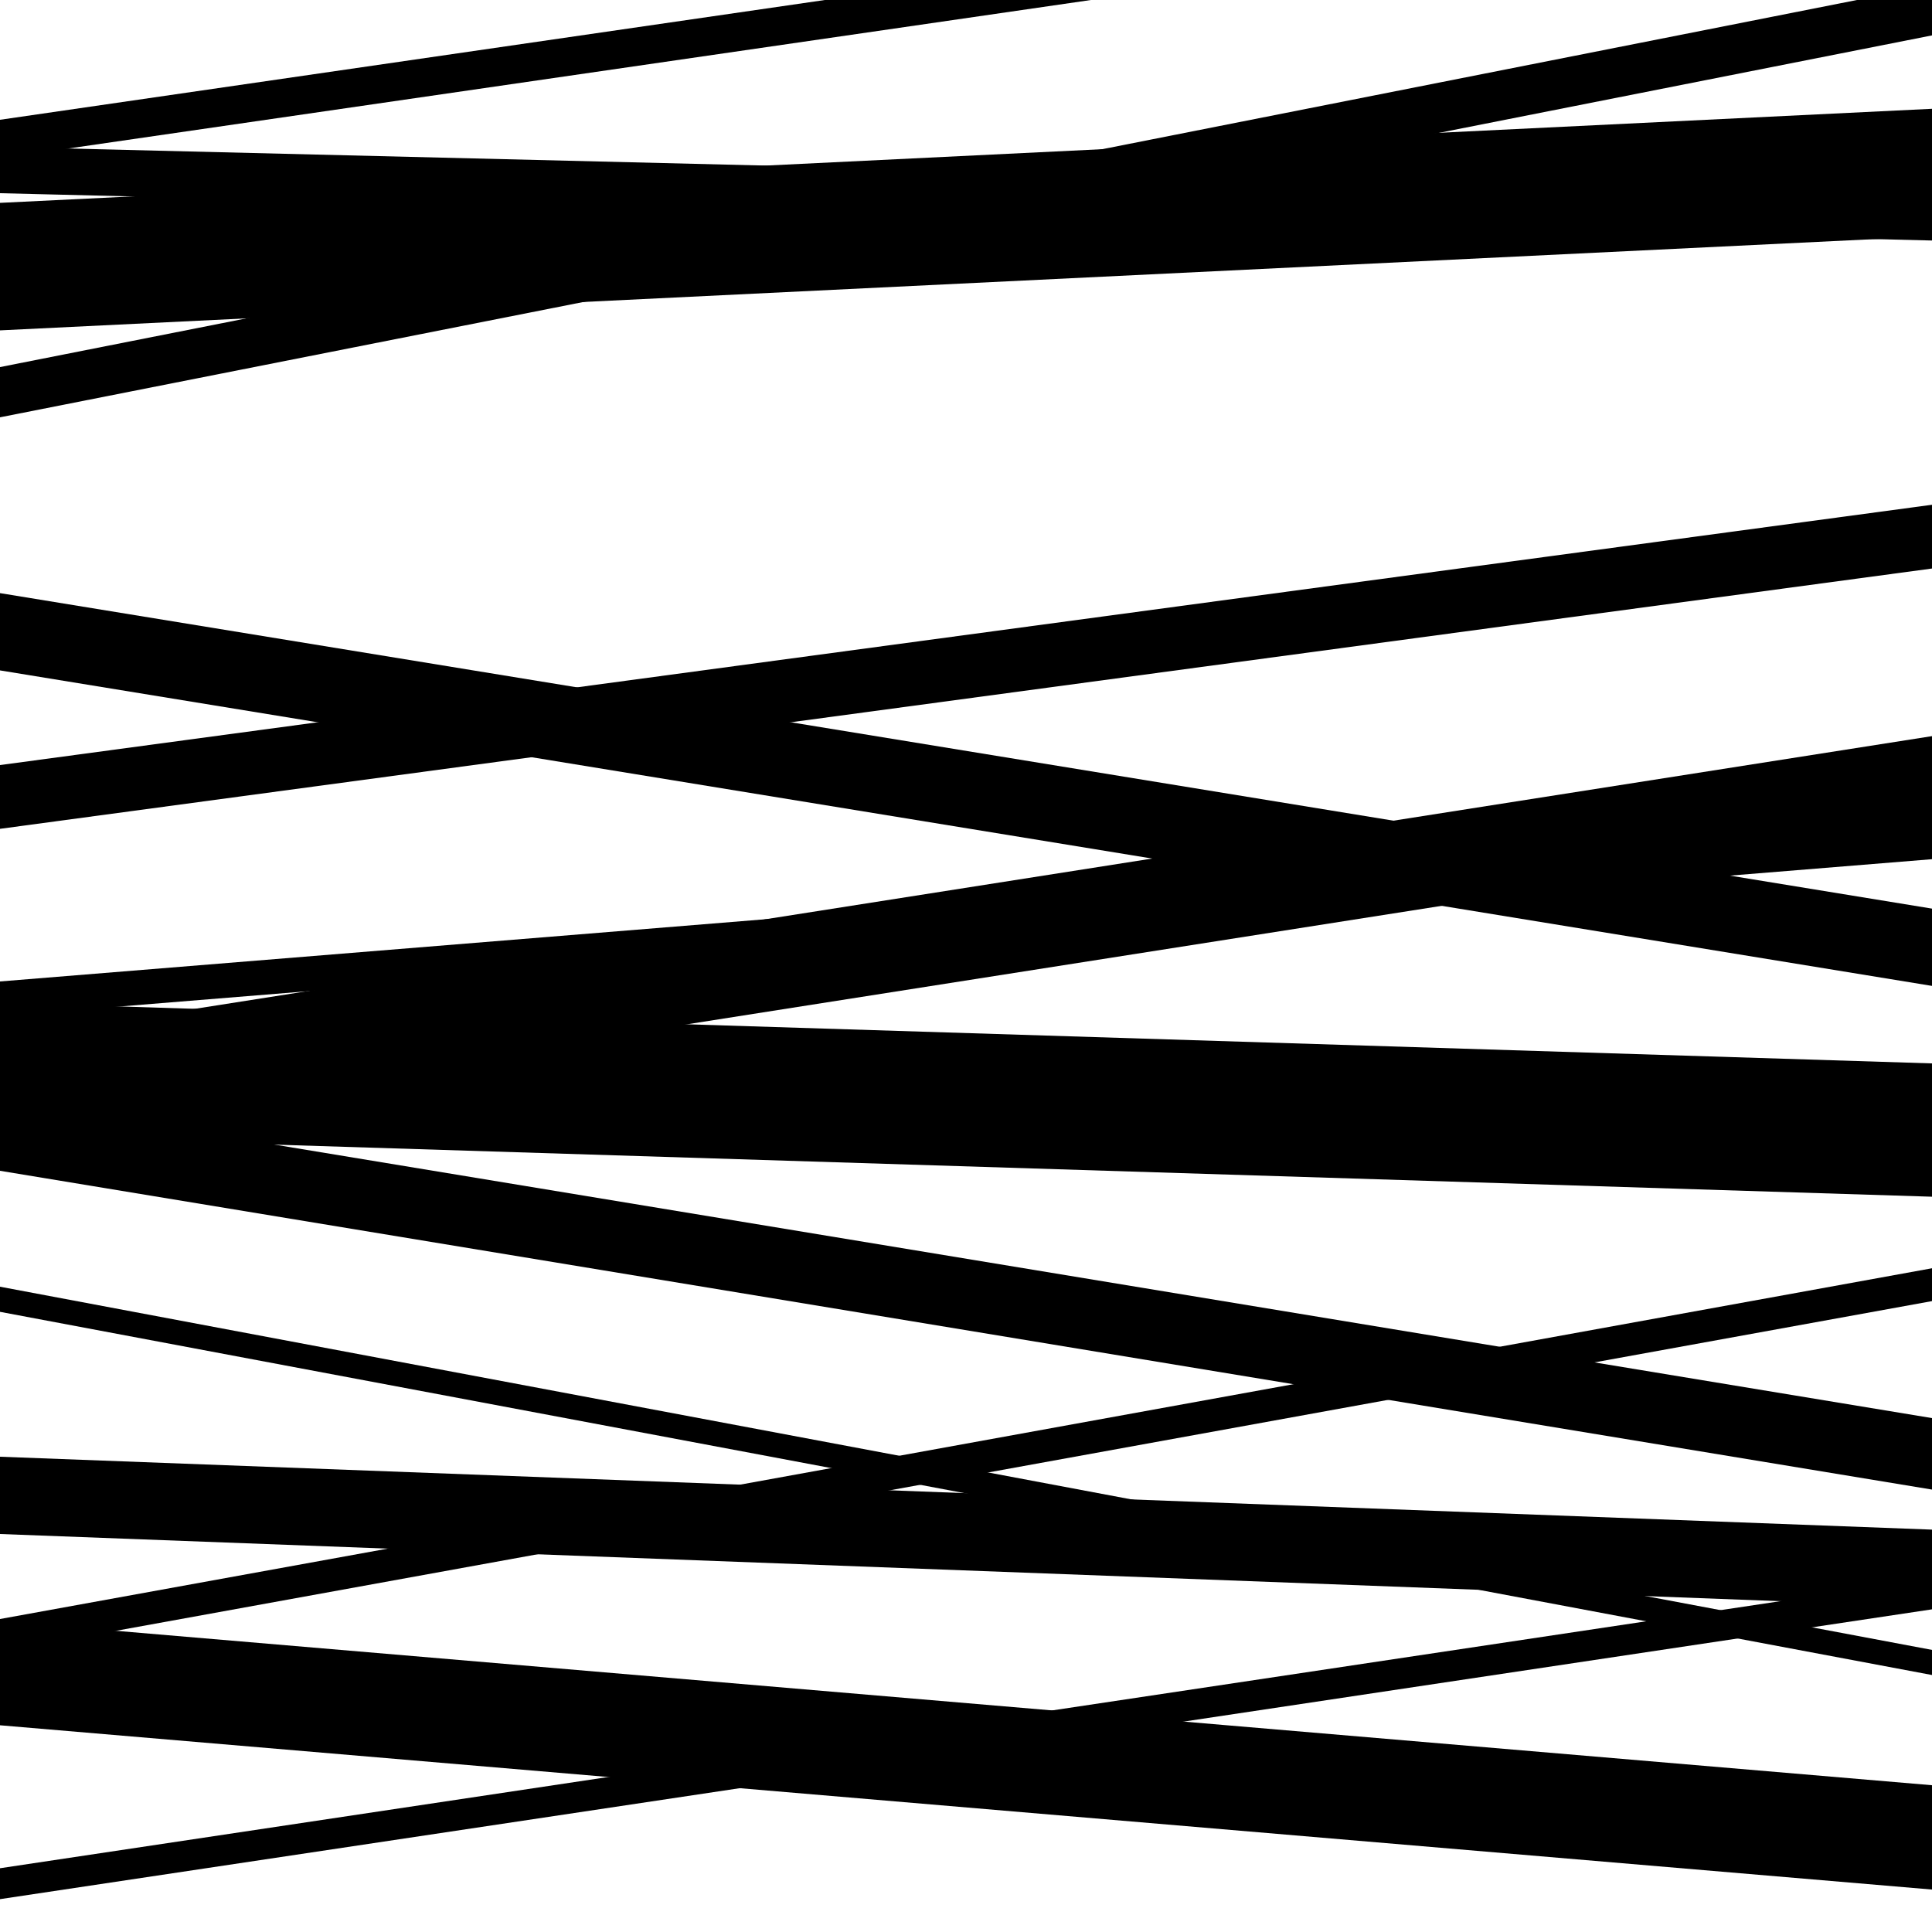
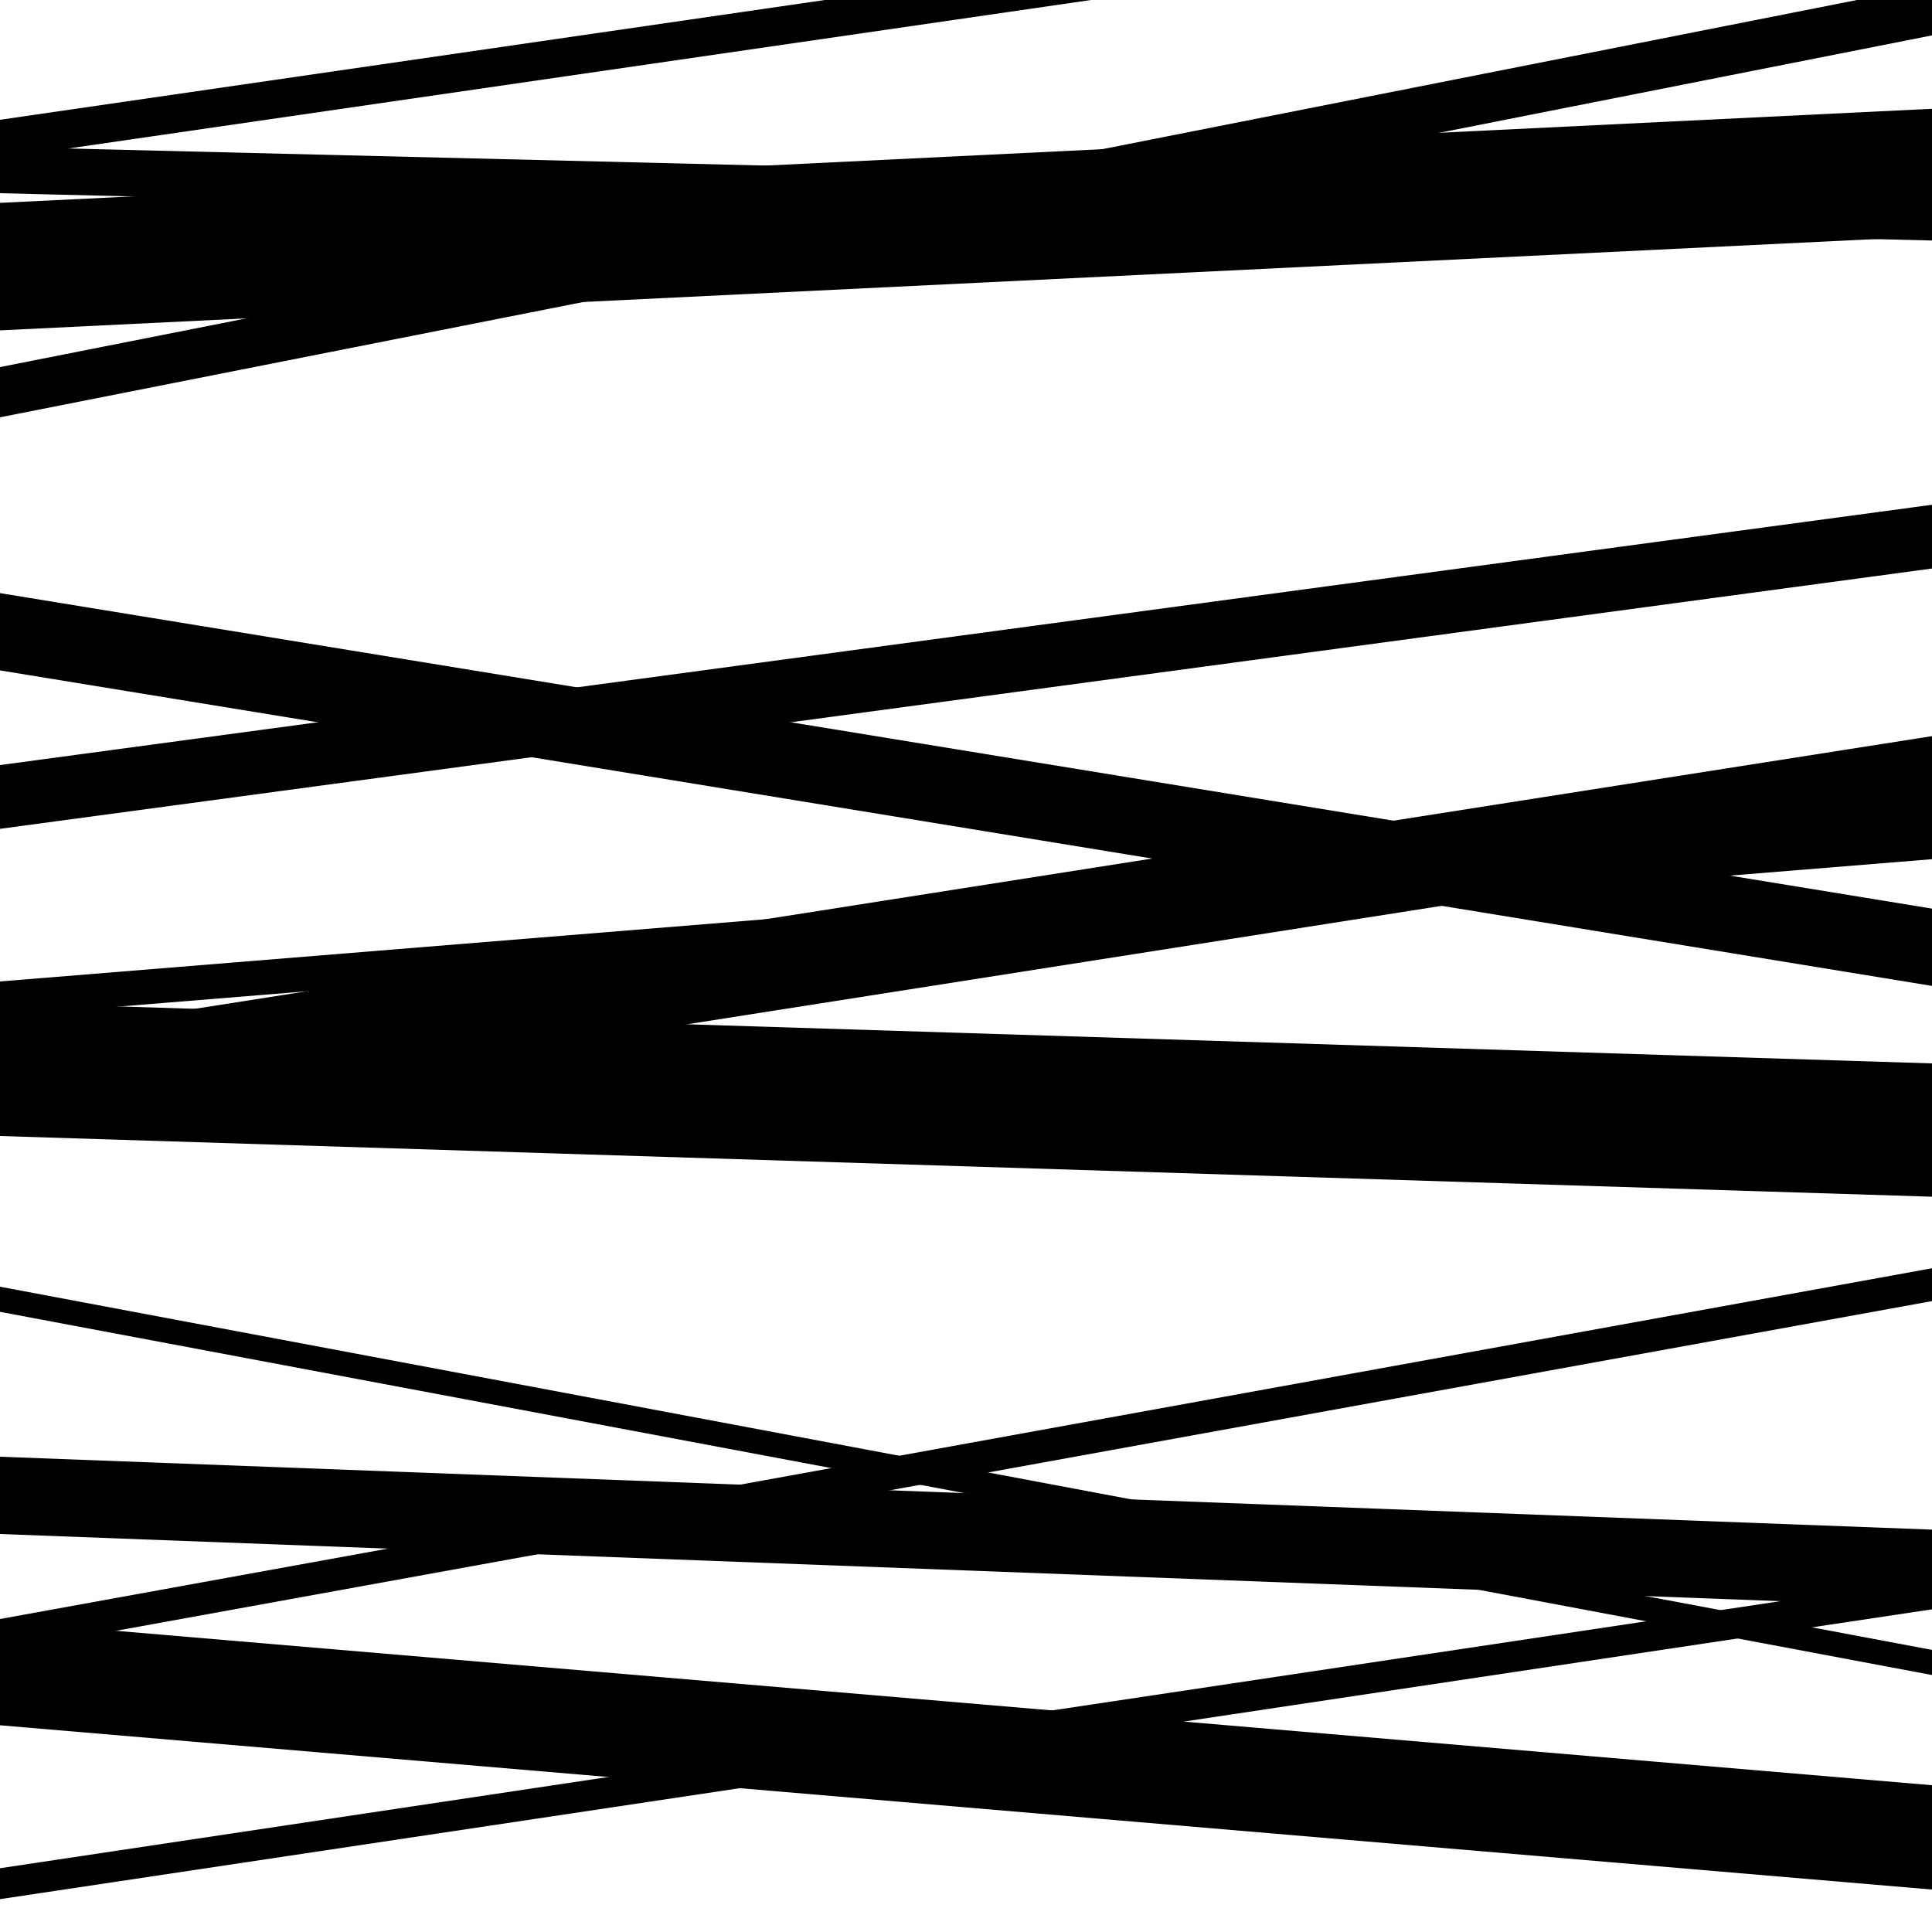
<svg xmlns="http://www.w3.org/2000/svg" viewBox="0 0 1000 1000" height="1000" width="1000">
  <rect x="0" y="0" width="1000" height="1000" fill="#ffffff" />
-   <path opacity="0.8" d="M 0 606 L 1000 771.003 L 1000 734.003 L 0 569 Z" fill="hsl(34, 15%, 50%)" />
  <path opacity="0.8" d="M 0 855 L 1000 673.449 L 1000 656.449 L 0 838 Z" fill="hsl(39, 25%, 70%)" />
  <path opacity="0.8" d="M 0 100 L 1000 124.487 L 1000 100.487 L 0 76 Z" fill="hsl(44, 30%, 90%)" />
  <path opacity="0.8" d="M 0 429 L 1000 294.264 L 1000 261.264 L 0 396 Z" fill="hsl(29, 10%, 30%)" />
  <path opacity="0.8" d="M 0 588 L 1000 619.417 L 1000 550.417 L 0 519 Z" fill="hsl(34, 15%, 50%)" />
  <path opacity="0.8" d="M 0 794 L 1000 831.731 L 1000 791.731 L 0 754 Z" fill="hsl(39, 25%, 70%)" />
  <path opacity="0.8" d="M 0 82 L 1000 -63.219 L 1000 -83.219 L 0 62 Z" fill="hsl(44, 30%, 90%)" />
  <path opacity="0.8" d="M 0 347 L 1000 510.302 L 1000 470.302 L 0 307 Z" fill="hsl(29, 10%, 30%)" />
  <path opacity="0.8" d="M 0 586 L 1000 429.018 L 1000 381.018 L 0 538 Z" fill="hsl(34, 15%, 50%)" />
  <path opacity="0.8" d="M 0 893 L 1000 978.031 L 1000 924.031 L 0 839 Z" fill="hsl(39, 25%, 70%)" />
  <path opacity="0.8" d="M 0 216 L 1000 18.322 L 1000 -7.678 L 0 190 Z" fill="hsl(44, 30%, 90%)" />
  <path opacity="0.8" d="M 0 526 L 1000 444.715 L 1000 426.715 L 0 508 Z" fill="hsl(29, 10%, 30%)" />
  <path opacity="0.8" d="M 0 679 L 1000 866.987 L 1000 853.987 L 0 666 Z" fill="hsl(34, 15%, 50%)" />
  <path opacity="0.8" d="M 0 983 L 1000 832.99 L 1000 816.99 L 0 967 Z" fill="hsl(39, 25%, 70%)" />
  <path opacity="0.8" d="M 0 171 L 1000 122.311 L 1000 56.311 L 0 105 Z" fill="hsl(44, 30%, 90%)" />
</svg>